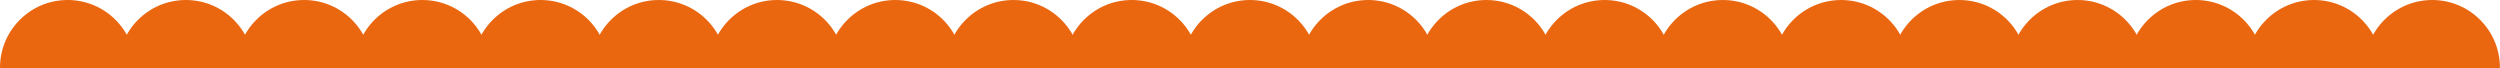
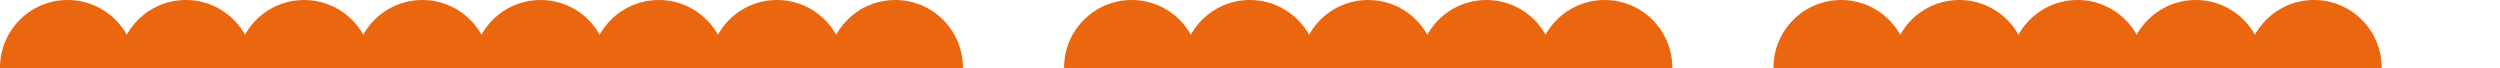
<svg xmlns="http://www.w3.org/2000/svg" width="3664" height="100" viewBox="0 0 3664 100" fill="none">
  <g clip-path="url(#clip0_155_263)">
    <circle cx="99.165" cy="99.165" r="99.165" fill="#EA6710" />
    <circle cx="272.444" cy="99.165" r="99.165" fill="#EA6710" />
    <circle cx="445.722" cy="99.165" r="99.165" fill="#EA6710" />
    <circle cx="619" cy="99.165" r="99.165" fill="#EA6710" />
    <circle cx="792.278" cy="99.165" r="99.165" fill="#EA6710" />
    <circle cx="965.556" cy="99.165" r="99.165" fill="#EA6710" />
    <circle cx="1138.83" cy="99.165" r="99.165" fill="#EA6710" />
    <circle cx="1312.11" cy="99.165" r="99.165" fill="#EA6710" />
-     <circle cx="1485.39" cy="99.165" r="99.165" fill="#EA6710" />
    <circle cx="1658.67" cy="99.165" r="99.165" fill="#EA6710" />
    <circle cx="1831.95" cy="99.165" r="99.165" fill="#EA6710" />
    <circle cx="2005.23" cy="99.165" r="99.165" fill="#EA6710" />
    <circle cx="2178.5" cy="99.165" r="99.165" fill="#EA6710" />
    <circle cx="2351.78" cy="99.165" r="99.165" fill="#EA6710" />
-     <circle cx="2525.06" cy="99.165" r="99.165" fill="#EA6710" />
    <circle cx="2698.34" cy="99.165" r="99.165" fill="#EA6710" />
    <circle cx="2871.62" cy="99.165" r="99.165" fill="#EA6710" />
    <circle cx="3044.9" cy="99.165" r="99.165" fill="#EA6710" />
    <circle cx="3218.17" cy="99.165" r="99.165" fill="#EA6710" />
    <circle cx="3391.45" cy="99.165" r="99.165" fill="#EA6710" />
-     <circle cx="3564.73" cy="99.165" r="99.165" fill="#EA6710" />
  </g>
  <defs>
    <clipPath id="clip0_155_263">
      <rect width="3664" height="100" fill="white" />
    </clipPath>
  </defs>
</svg>